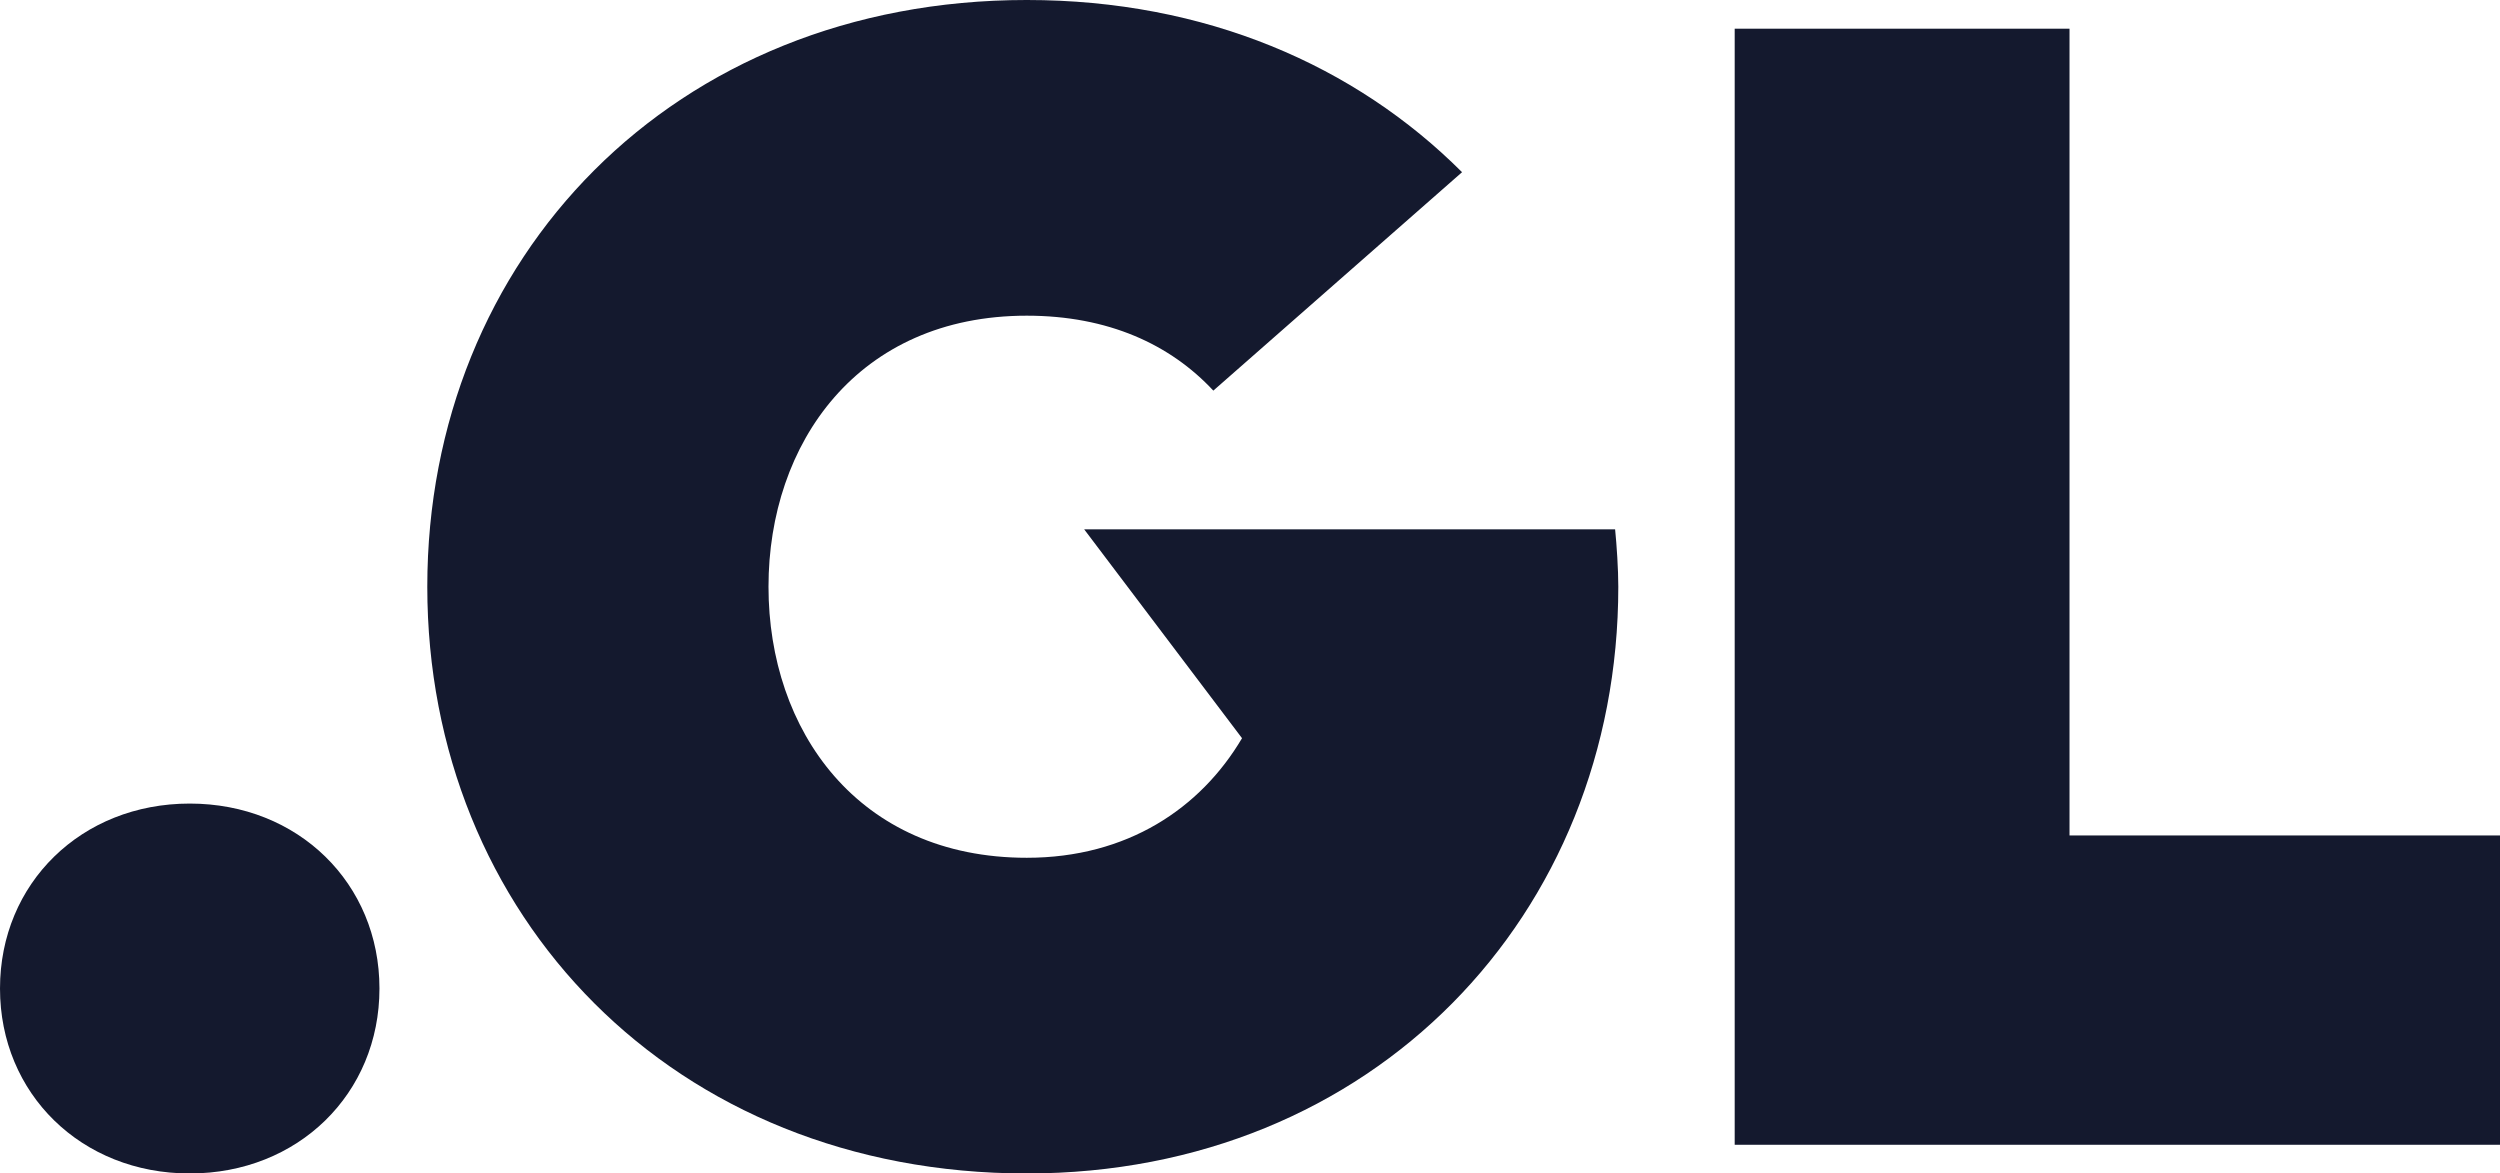
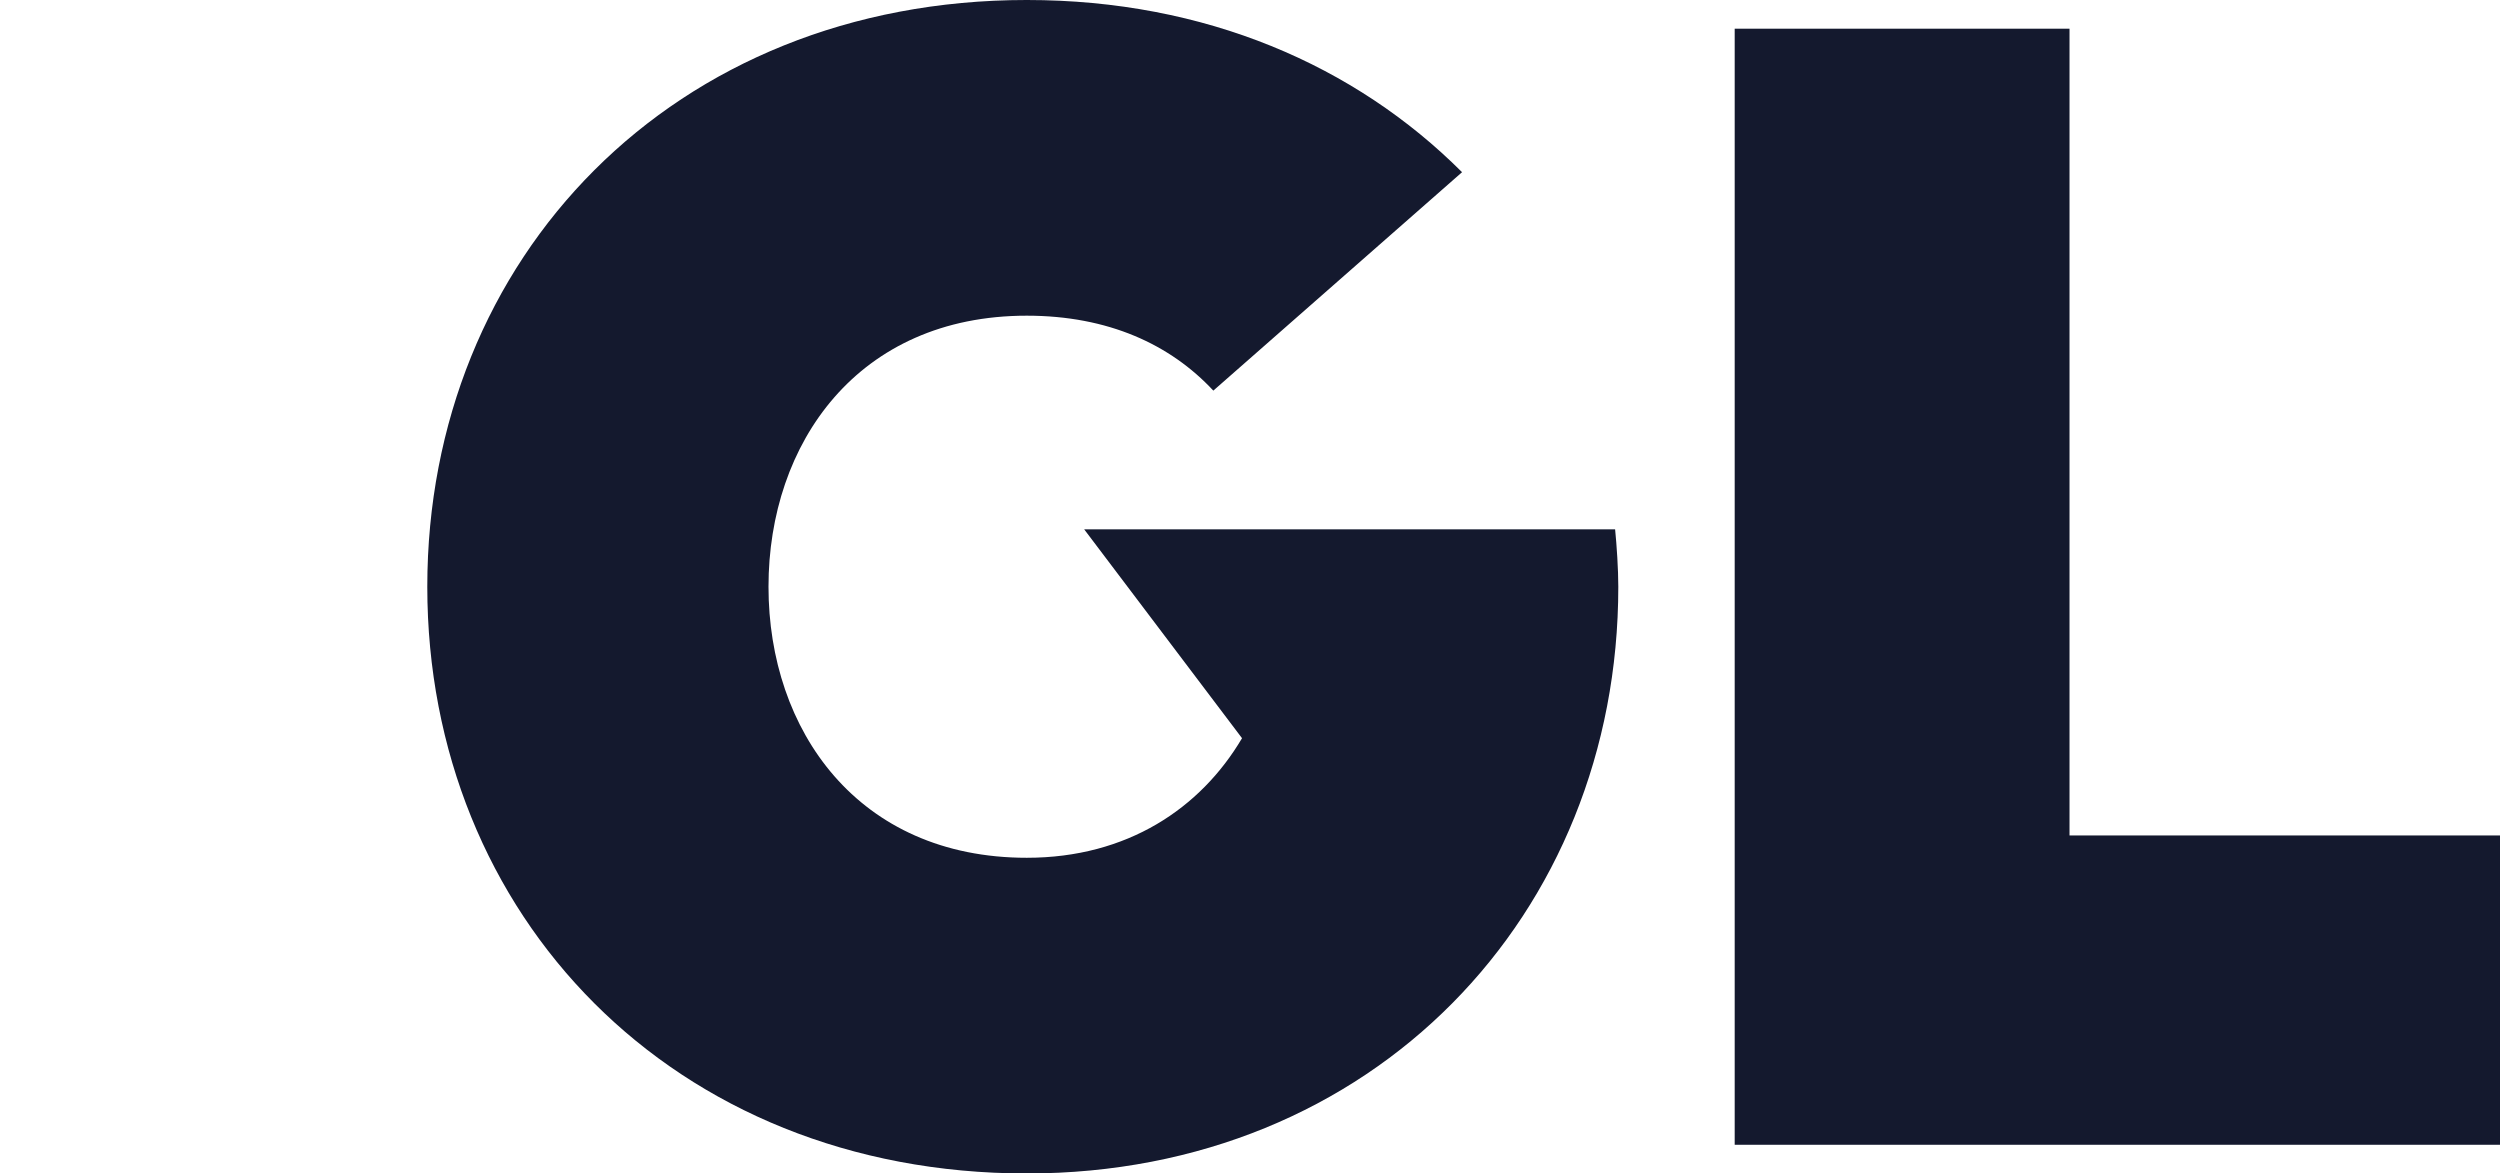
<svg xmlns="http://www.w3.org/2000/svg" id="svg1" width="301.056" height="141.312" version="1.1" viewBox="0 0 301.056 141.312">
  <g id="layer1" transform="translate(-13.393 -40.451)">
    <path id="path2" d="m222.289 178.307h92.16v-37.248h-51.84v-97.152h-40.32z" style="fill:#14192e;stroke-width:1" />
    <path id="path1" d="m207.889 104.195h-63.936l19.008 25.152c-4.992 8.448-13.824 14.4-25.92 14.4-20.352 0-31.104-15.36-31.104-32.64s10.752-32.64 31.104-32.64c9.792 0 17.28 3.456 22.464 9.024l29.952-26.304c-12.864-12.864-30.912-20.736-52.416-20.736-42.624 0-72.192 31.104-72.192 70.656s29.568 70.656 72.192 70.656c41.664 0 71.232-31.104 71.232-70.656 0-2.112-0.192-4.992-0.384-6.912z" style="fill:#14192e;stroke-width:1" />
-     <path id="text1" d="m36.241 181.763c13.056 0 22.848-9.6 22.848-22.272s-9.792-22.272-22.848-22.272-22.848 9.6-22.848 22.272 9.792 22.272 22.848 22.272z" style="fill:#14192e;stroke-width:1" />
  </g>
</svg>